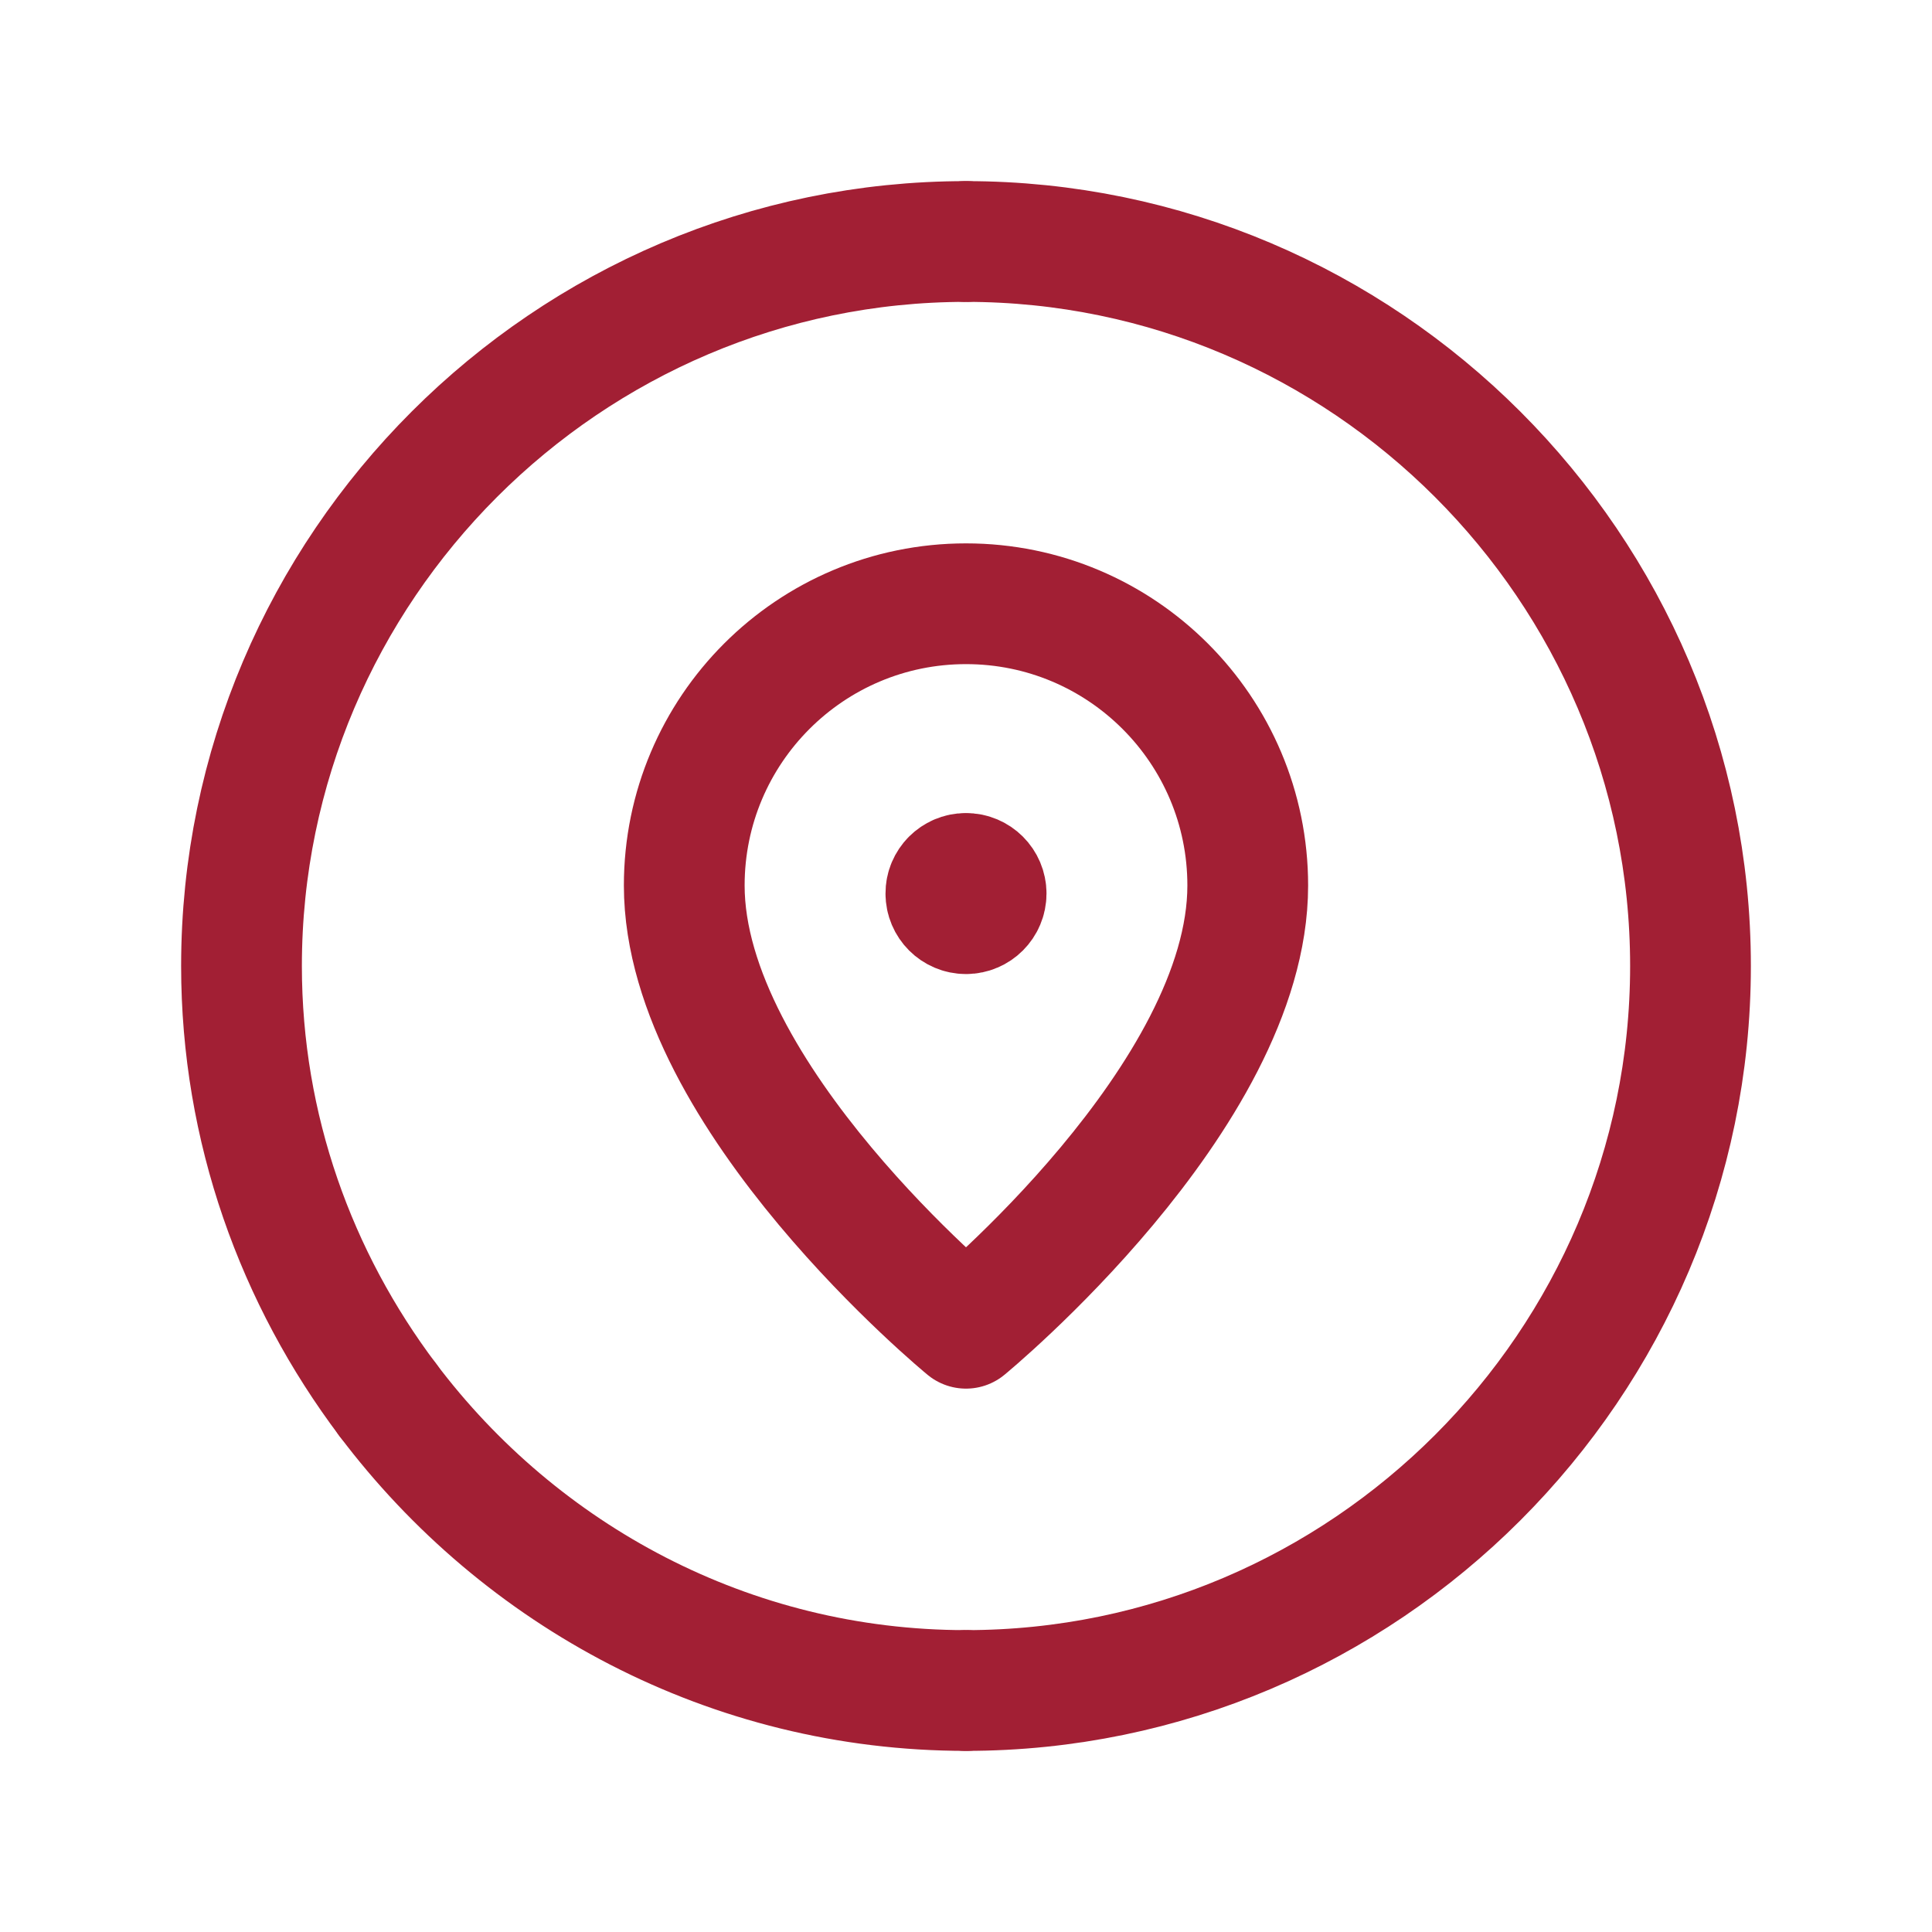
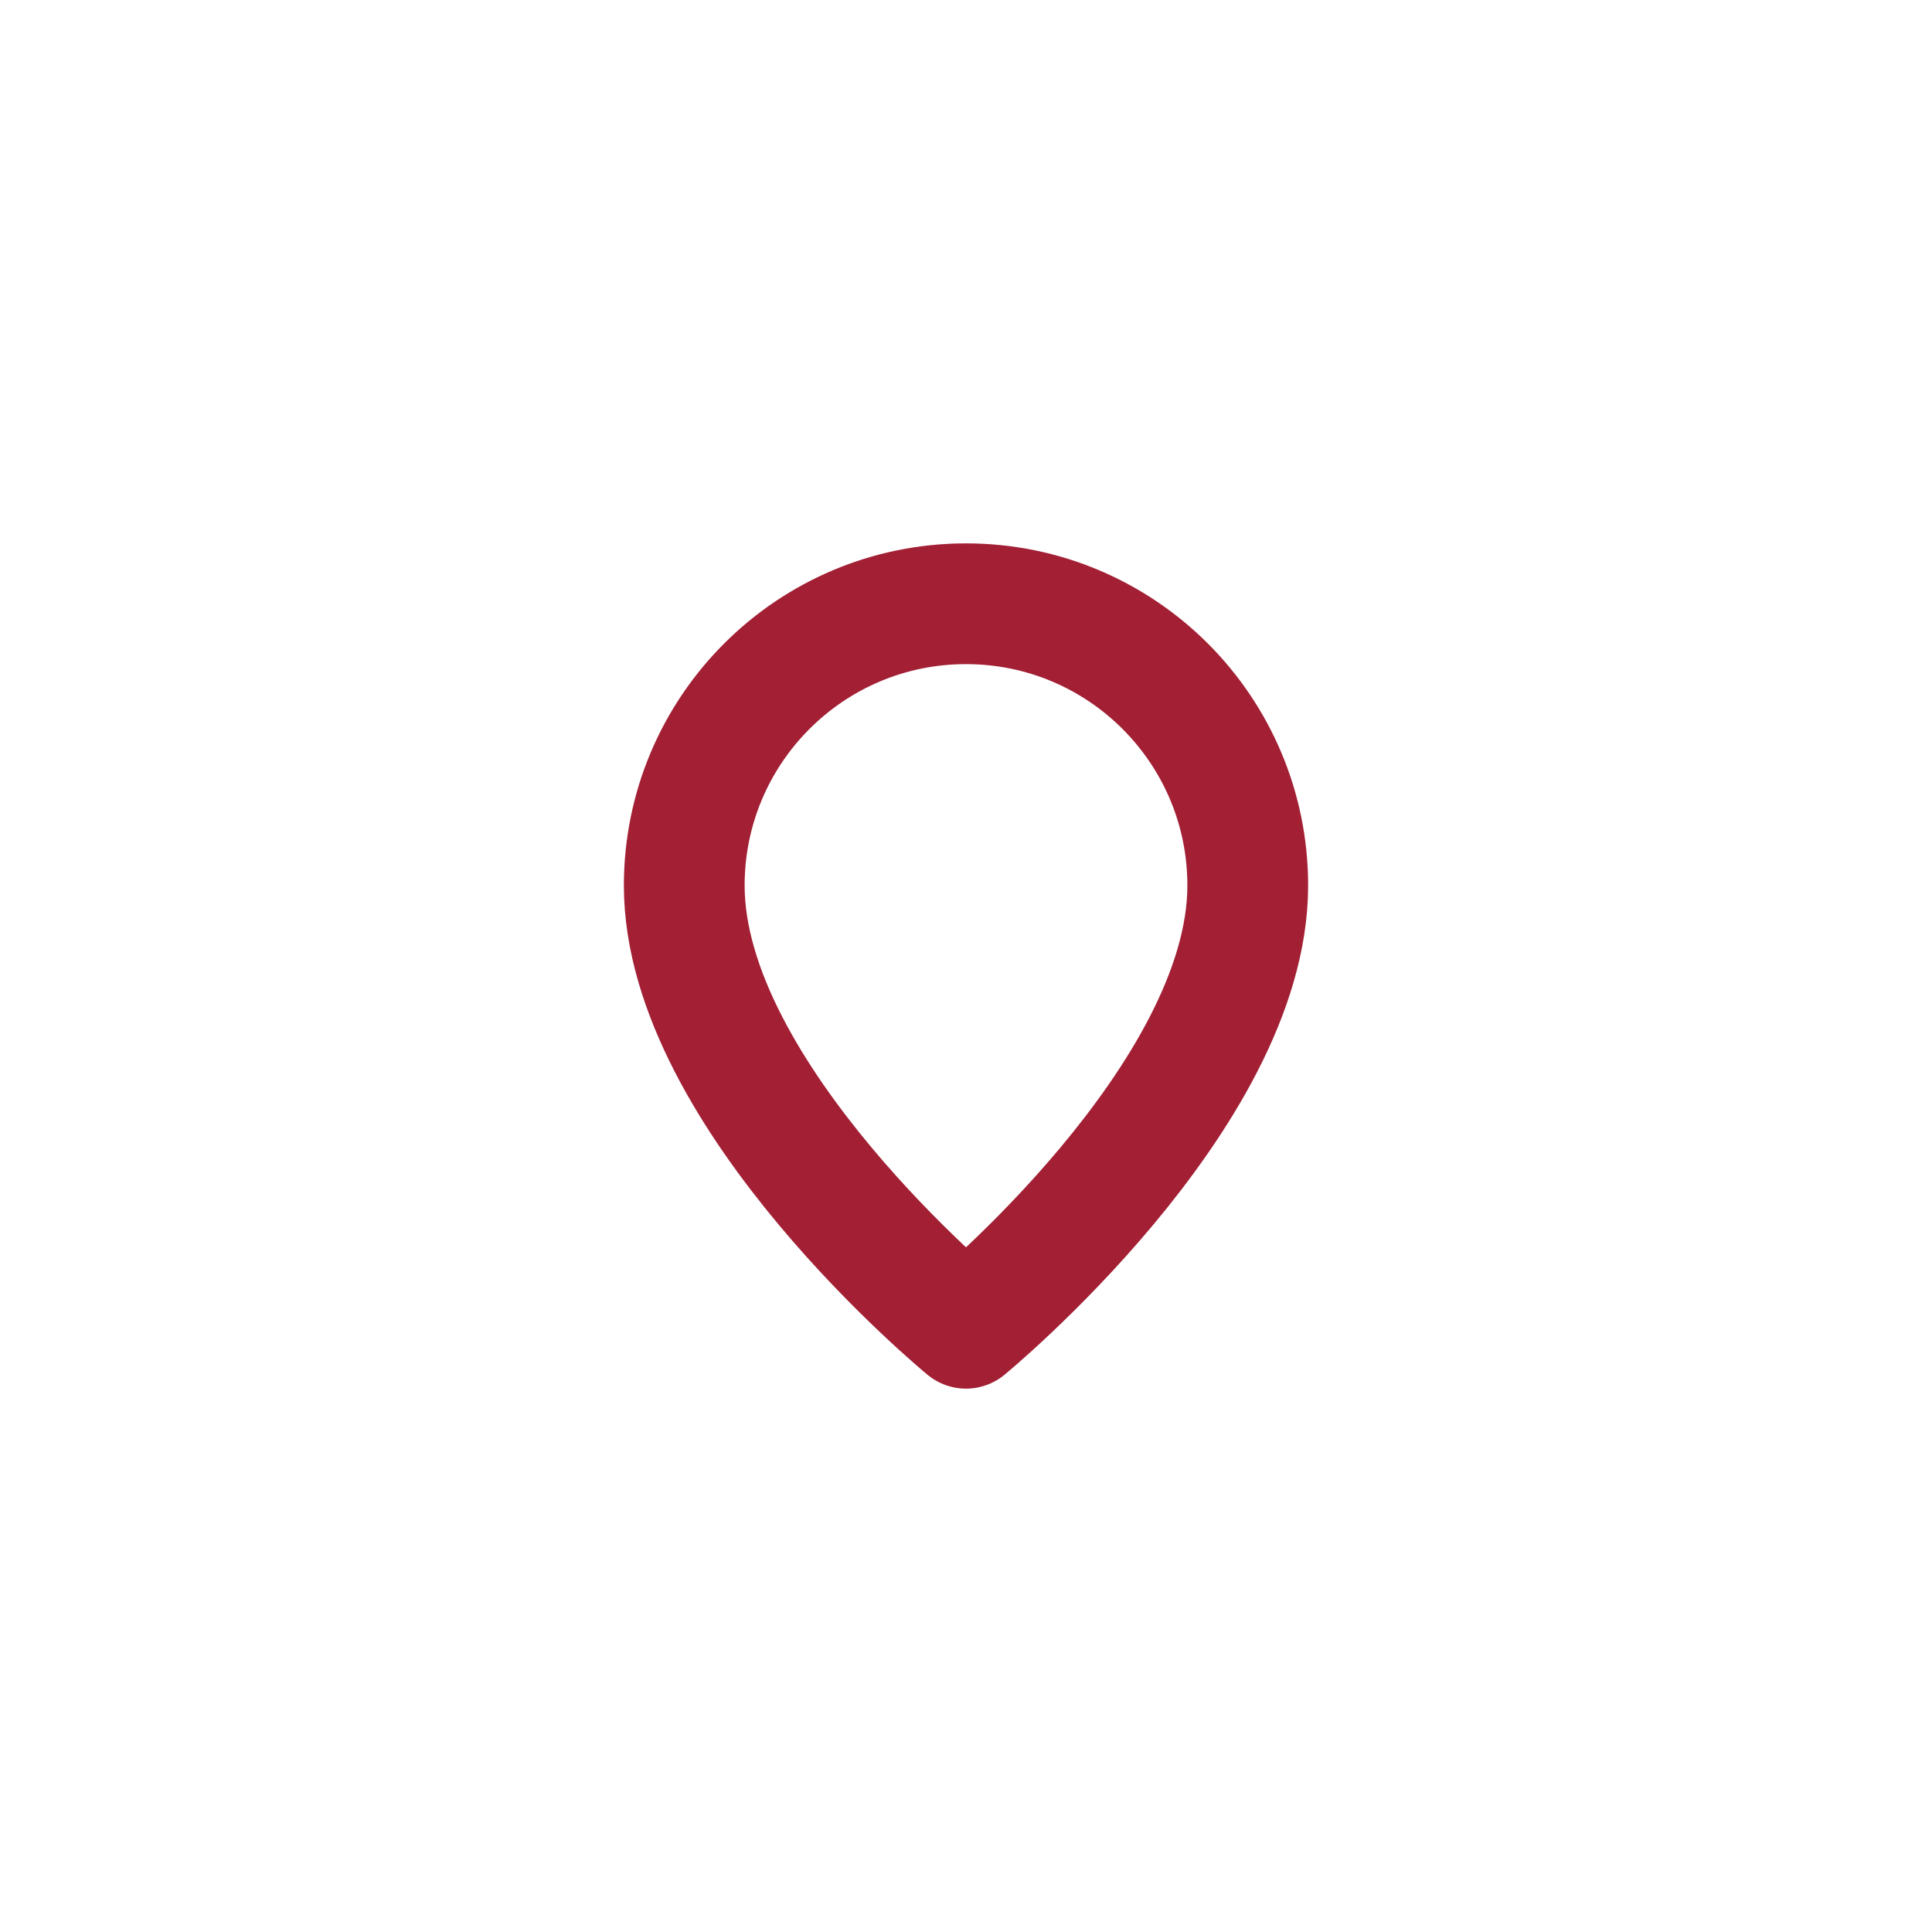
<svg xmlns="http://www.w3.org/2000/svg" width="24" height="24" viewBox="0 0 24 24" fill="none">
-   <path d="M12 21C16.95 21 21 16.95 21 12C21 7.05 16.95 3 12 3" stroke="#A21F34" stroke-width="1.5" stroke-linecap="round" stroke-linejoin="round" />
-   <path d="M12 21C9.069 21 6.462 19.574 4.816 17.388" stroke="#A21F34" stroke-width="1.5" stroke-linecap="round" stroke-linejoin="round" />
-   <path d="M4.816 17.388C3.682 15.882 3 14.019 3 12C3 7.05 7.05 3 12 3" stroke="#A21F34" stroke-width="1.5" stroke-linecap="round" stroke-linejoin="round" />
  <path fill-rule="evenodd" clip-rule="evenodd" d="M12 16.5C12 16.5 8.5 13.625 8.5 11C8.5 9.067 10.067 7.5 12 7.5C13.933 7.5 15.5 9.067 15.5 11C15.5 13.625 12 16.5 12 16.5Z" stroke="#A21F34" stroke-width="1.5" stroke-linecap="round" stroke-linejoin="round" />
-   <path d="M11.999 10.85C11.861 10.85 11.749 10.962 11.75 11.1C11.75 11.238 11.862 11.35 12 11.35C12.138 11.35 12.25 11.238 12.25 11.1C12.25 10.962 12.138 10.85 11.999 10.85" stroke="#A21F34" stroke-width="1.5" stroke-linecap="round" stroke-linejoin="round" />
</svg>